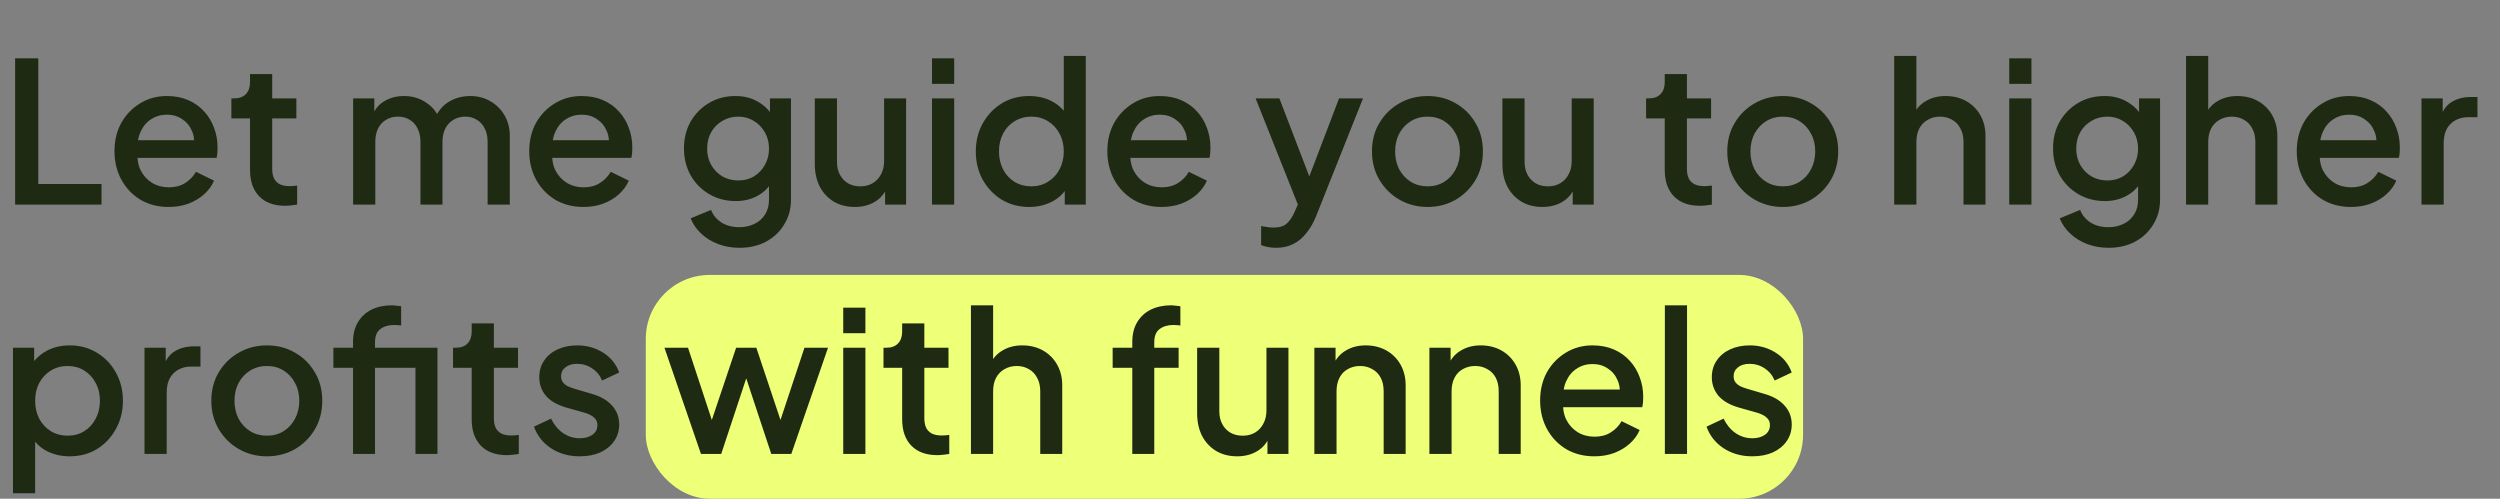
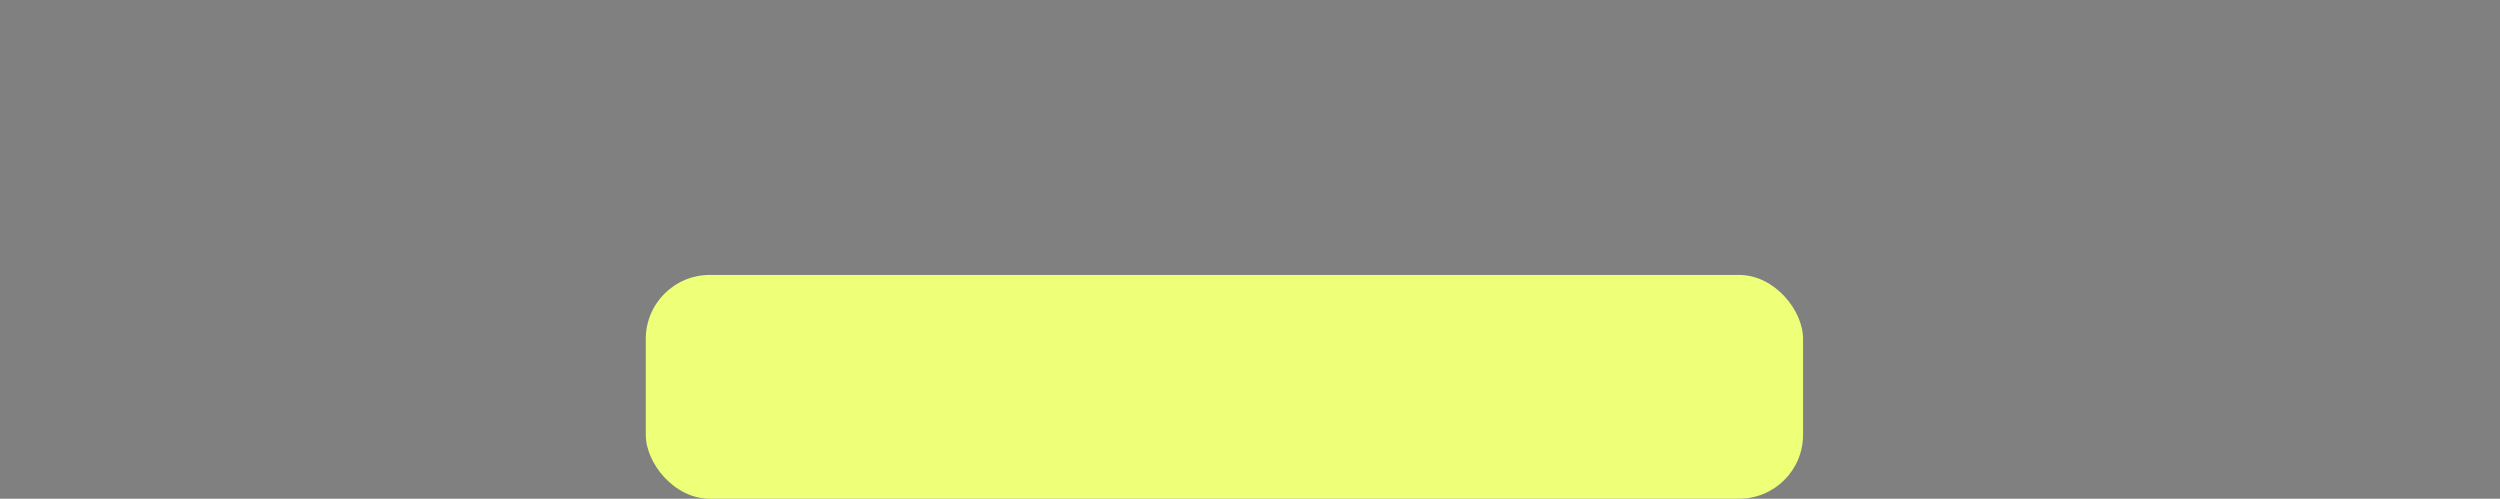
<svg xmlns="http://www.w3.org/2000/svg" width="391" height="78" viewBox="0 0 391 78" fill="none">
  <rect x="0" y="0" width="391" height="78" fill="#808080" stroke="none" />
  <rect x="101" y="43" width="181" height="35" rx="10" fill="#EEFF78" />
-   <path d="M2.365 32V9.122H5.988V28.776H15.877V32H2.365ZM26.381 32.368C24.723 32.368 23.249 31.99 21.959 31.232C20.69 30.454 19.697 29.41 18.98 28.1C18.264 26.769 17.905 25.285 17.905 23.647C17.905 21.968 18.264 20.484 18.98 19.194C19.717 17.904 20.7 16.891 21.928 16.154C23.157 15.397 24.549 15.018 26.105 15.018C27.354 15.018 28.469 15.233 29.452 15.663C30.435 16.093 31.264 16.686 31.939 17.444C32.615 18.181 33.127 19.03 33.475 19.993C33.843 20.955 34.028 21.979 34.028 23.064C34.028 23.33 34.017 23.606 33.997 23.893C33.976 24.179 33.935 24.446 33.874 24.691H20.638V21.927H31.909L30.25 23.186C30.455 22.183 30.383 21.293 30.035 20.515C29.708 19.716 29.196 19.092 28.5 18.642C27.824 18.171 27.026 17.935 26.105 17.935C25.183 17.935 24.364 18.171 23.648 18.642C22.931 19.092 22.379 19.747 21.99 20.607C21.601 21.446 21.447 22.47 21.529 23.678C21.427 24.804 21.58 25.787 21.99 26.626C22.42 27.465 23.013 28.12 23.771 28.591C24.549 29.062 25.429 29.298 26.412 29.298C27.415 29.298 28.265 29.072 28.961 28.622C29.677 28.172 30.24 27.588 30.65 26.872L33.475 28.253C33.147 29.032 32.635 29.738 31.939 30.372C31.264 30.987 30.445 31.478 29.483 31.846C28.541 32.194 27.507 32.368 26.381 32.368ZM44.6 32.184C42.86 32.184 41.509 31.693 40.547 30.71C39.584 29.727 39.103 28.346 39.103 26.564V18.519H36.186V15.386H36.647C37.425 15.386 38.028 15.161 38.458 14.711C38.888 14.26 39.103 13.646 39.103 12.868V11.579H42.573V15.386H46.351V18.519H42.573V26.411C42.573 26.984 42.666 27.476 42.85 27.885C43.034 28.274 43.331 28.581 43.74 28.806C44.15 29.011 44.682 29.113 45.337 29.113C45.501 29.113 45.685 29.103 45.89 29.083C46.095 29.062 46.289 29.042 46.473 29.021V32C46.187 32.041 45.87 32.082 45.521 32.123C45.173 32.164 44.866 32.184 44.6 32.184ZM55.228 32V15.386H58.544V18.979L58.115 18.427C58.463 17.301 59.097 16.451 60.019 15.878C60.94 15.305 61.994 15.018 63.182 15.018C64.512 15.018 65.689 15.376 66.713 16.093C67.757 16.789 68.453 17.72 68.801 18.887L67.819 18.979C68.31 17.649 69.057 16.656 70.06 16.001C71.084 15.345 72.251 15.018 73.561 15.018C74.708 15.018 75.742 15.284 76.663 15.816C77.605 16.349 78.352 17.086 78.905 18.027C79.457 18.969 79.734 20.044 79.734 21.252V32H76.264V22.204C76.264 21.364 76.11 20.658 75.803 20.085C75.516 19.491 75.107 19.041 74.575 18.734C74.063 18.406 73.459 18.242 72.763 18.242C72.067 18.242 71.453 18.406 70.92 18.734C70.388 19.041 69.968 19.491 69.661 20.085C69.354 20.679 69.201 21.385 69.201 22.204V32H65.761V22.204C65.761 21.364 65.608 20.658 65.3 20.085C65.014 19.491 64.604 19.041 64.072 18.734C63.56 18.406 62.946 18.242 62.23 18.242C61.533 18.242 60.919 18.406 60.387 18.734C59.855 19.041 59.435 19.491 59.128 20.085C58.841 20.679 58.698 21.385 58.698 22.204V32H55.228ZM91.248 32.368C89.59 32.368 88.116 31.99 86.826 31.232C85.557 30.454 84.564 29.41 83.847 28.1C83.13 26.769 82.772 25.285 82.772 23.647C82.772 21.968 83.13 20.484 83.847 19.194C84.584 17.904 85.567 16.891 86.795 16.154C88.023 15.397 89.416 15.018 90.972 15.018C92.22 15.018 93.336 15.233 94.319 15.663C95.302 16.093 96.131 16.686 96.806 17.444C97.482 18.181 97.994 19.03 98.342 19.993C98.71 20.955 98.894 21.979 98.894 23.064C98.894 23.33 98.884 23.606 98.864 23.893C98.843 24.179 98.802 24.446 98.741 24.691H85.505V21.927H96.776L95.117 23.186C95.322 22.183 95.25 21.293 94.902 20.515C94.575 19.716 94.063 19.092 93.367 18.642C92.691 18.171 91.893 17.935 90.972 17.935C90.05 17.935 89.231 18.171 88.515 18.642C87.798 19.092 87.246 19.747 86.857 20.607C86.468 21.446 86.314 22.47 86.396 23.678C86.294 24.804 86.447 25.787 86.857 26.626C87.287 27.465 87.88 28.12 88.638 28.591C89.416 29.062 90.296 29.298 91.279 29.298C92.282 29.298 93.132 29.072 93.828 28.622C94.544 28.172 95.107 27.588 95.516 26.872L98.342 28.253C98.014 29.032 97.502 29.738 96.806 30.372C96.131 30.987 95.312 31.478 94.35 31.846C93.408 32.194 92.374 32.368 91.248 32.368ZM115.664 38.756C114.456 38.756 113.341 38.562 112.317 38.172C111.293 37.783 110.413 37.241 109.676 36.545C108.939 35.869 108.386 35.071 108.018 34.15L111.212 32.829C111.498 33.607 112.02 34.252 112.778 34.764C113.556 35.276 114.508 35.532 115.634 35.532C116.514 35.532 117.302 35.358 117.998 35.01C118.694 34.682 119.247 34.191 119.657 33.535C120.066 32.901 120.271 32.133 120.271 31.232V27.486L120.885 28.192C120.312 29.257 119.513 30.065 118.49 30.618C117.486 31.171 116.35 31.447 115.081 31.447C113.545 31.447 112.164 31.089 110.935 30.372C109.707 29.656 108.734 28.673 108.018 27.424C107.322 26.175 106.974 24.773 106.974 23.217C106.974 21.641 107.322 20.238 108.018 19.01C108.734 17.782 109.697 16.809 110.904 16.093C112.112 15.376 113.494 15.018 115.05 15.018C116.319 15.018 117.445 15.294 118.428 15.847C119.431 16.379 120.25 17.157 120.885 18.181L120.424 19.041V15.386H123.71V31.232C123.71 32.665 123.362 33.945 122.666 35.071C121.99 36.217 121.049 37.118 119.841 37.773C118.633 38.428 117.241 38.756 115.664 38.756ZM115.48 28.223C116.401 28.223 117.22 28.008 117.937 27.578C118.653 27.128 119.216 26.534 119.626 25.797C120.056 25.039 120.271 24.19 120.271 23.248C120.271 22.306 120.056 21.456 119.626 20.699C119.196 19.942 118.623 19.348 117.906 18.918C117.19 18.468 116.381 18.242 115.48 18.242C114.538 18.242 113.699 18.468 112.962 18.918C112.225 19.348 111.641 19.942 111.212 20.699C110.802 21.436 110.597 22.286 110.597 23.248C110.597 24.169 110.802 25.009 111.212 25.766C111.641 26.523 112.225 27.128 112.962 27.578C113.699 28.008 114.538 28.223 115.48 28.223ZM133.699 32.368C132.45 32.368 131.355 32.092 130.413 31.539C129.471 30.966 128.734 30.178 128.202 29.175C127.69 28.151 127.434 26.974 127.434 25.643V15.386H130.904V25.336C130.904 26.094 131.058 26.759 131.365 27.332C131.672 27.905 132.102 28.356 132.655 28.683C133.208 28.991 133.842 29.144 134.559 29.144C135.296 29.144 135.941 28.98 136.494 28.653C137.046 28.325 137.476 27.864 137.783 27.271C138.111 26.677 138.275 25.981 138.275 25.183V15.386H141.714V32H138.428V28.745L138.797 29.175C138.408 30.198 137.763 30.987 136.862 31.539C135.961 32.092 134.907 32.368 133.699 32.368ZM145.766 32V15.386H149.236V32H145.766ZM145.766 13.114V9.122H149.236V13.114H145.766ZM160.97 32.368C159.373 32.368 157.94 31.99 156.671 31.232C155.422 30.454 154.429 29.41 153.692 28.1C152.976 26.79 152.617 25.316 152.617 23.678C152.617 22.04 152.986 20.566 153.723 19.256C154.46 17.945 155.453 16.912 156.702 16.154C157.951 15.397 159.363 15.018 160.94 15.018C162.27 15.018 163.448 15.284 164.471 15.816C165.495 16.349 166.303 17.086 166.897 18.027L166.375 18.826V8.753H169.815V32H166.529V28.622L166.928 29.267C166.355 30.27 165.536 31.038 164.471 31.57C163.407 32.102 162.24 32.368 160.97 32.368ZM161.308 29.144C162.27 29.144 163.13 28.909 163.888 28.438C164.666 27.967 165.27 27.322 165.7 26.503C166.15 25.664 166.375 24.722 166.375 23.678C166.375 22.634 166.15 21.702 165.7 20.883C165.27 20.064 164.666 19.419 163.888 18.949C163.13 18.478 162.27 18.242 161.308 18.242C160.346 18.242 159.476 18.478 158.698 18.949C157.92 19.419 157.316 20.064 156.886 20.883C156.456 21.702 156.241 22.634 156.241 23.678C156.241 24.722 156.456 25.664 156.886 26.503C157.316 27.322 157.91 27.967 158.667 28.438C159.445 28.909 160.325 29.144 161.308 29.144ZM181.666 32.368C180.008 32.368 178.534 31.99 177.244 31.232C175.974 30.454 174.982 29.41 174.265 28.1C173.548 26.769 173.19 25.285 173.19 23.647C173.19 21.968 173.548 20.484 174.265 19.194C175.002 17.904 175.985 16.891 177.213 16.154C178.441 15.397 179.834 15.018 181.389 15.018C182.638 15.018 183.754 15.233 184.737 15.663C185.719 16.093 186.549 16.686 187.224 17.444C187.9 18.181 188.412 19.03 188.76 19.993C189.128 20.955 189.312 21.979 189.312 23.064C189.312 23.33 189.302 23.606 189.282 23.893C189.261 24.179 189.22 24.446 189.159 24.691H175.923V21.927H187.194L185.535 23.186C185.74 22.183 185.668 21.293 185.32 20.515C184.993 19.716 184.481 19.092 183.785 18.642C183.109 18.171 182.311 17.935 181.389 17.935C180.468 17.935 179.649 18.171 178.933 18.642C178.216 19.092 177.663 19.747 177.274 20.607C176.885 21.446 176.732 22.47 176.814 23.678C176.711 24.804 176.865 25.787 177.274 26.626C177.704 27.465 178.298 28.12 179.056 28.591C179.834 29.062 180.714 29.298 181.697 29.298C182.7 29.298 183.549 29.072 184.245 28.622C184.962 28.172 185.525 27.588 185.934 26.872L188.76 28.253C188.432 29.032 187.92 29.738 187.224 30.372C186.549 30.987 185.73 31.478 184.767 31.846C183.826 32.194 182.792 32.368 181.666 32.368ZM199.541 38.756C199.132 38.756 198.722 38.715 198.313 38.633C197.924 38.572 197.566 38.469 197.238 38.326V35.347C197.484 35.409 197.781 35.46 198.129 35.501C198.477 35.562 198.814 35.593 199.142 35.593C200.104 35.593 200.811 35.378 201.261 34.948C201.732 34.539 202.151 33.904 202.52 33.044L203.626 30.526L203.564 33.443L196.378 15.386H200.094L205.407 29.236H204.148L209.43 15.386H213.176L205.837 33.812C205.448 34.794 204.956 35.654 204.363 36.391C203.789 37.149 203.103 37.732 202.305 38.142C201.527 38.551 200.606 38.756 199.541 38.756ZM223.266 32.368C221.669 32.368 220.205 31.99 218.875 31.232C217.564 30.475 216.52 29.441 215.742 28.131C214.964 26.82 214.575 25.336 214.575 23.678C214.575 21.999 214.964 20.515 215.742 19.225C216.52 17.915 217.564 16.891 218.875 16.154C220.185 15.397 221.649 15.018 223.266 15.018C224.904 15.018 226.368 15.397 227.658 16.154C228.968 16.891 230.002 17.915 230.759 19.225C231.537 20.515 231.926 21.999 231.926 23.678C231.926 25.357 231.537 26.851 230.759 28.161C229.981 29.472 228.937 30.506 227.627 31.263C226.317 32 224.863 32.368 223.266 32.368ZM223.266 29.144C224.249 29.144 225.119 28.909 225.876 28.438C226.634 27.967 227.228 27.322 227.658 26.503C228.108 25.664 228.333 24.722 228.333 23.678C228.333 22.634 228.108 21.702 227.658 20.883C227.228 20.064 226.634 19.419 225.876 18.949C225.119 18.478 224.249 18.242 223.266 18.242C222.304 18.242 221.434 18.478 220.656 18.949C219.898 19.419 219.294 20.064 218.844 20.883C218.414 21.702 218.199 22.634 218.199 23.678C218.199 24.722 218.414 25.664 218.844 26.503C219.294 27.322 219.898 27.967 220.656 28.438C221.434 28.909 222.304 29.144 223.266 29.144ZM241.241 32.368C239.992 32.368 238.897 32.092 237.955 31.539C237.013 30.966 236.276 30.178 235.744 29.175C235.232 28.151 234.976 26.974 234.976 25.643V15.386H238.446V25.336C238.446 26.094 238.6 26.759 238.907 27.332C239.214 27.905 239.644 28.356 240.197 28.683C240.749 28.991 241.384 29.144 242.101 29.144C242.838 29.144 243.483 28.98 244.035 28.653C244.588 28.325 245.018 27.864 245.325 27.271C245.653 26.677 245.816 25.981 245.816 25.183V15.386H249.256V32H245.97V28.745L246.338 29.175C245.95 30.198 245.305 30.987 244.404 31.539C243.503 32.092 242.449 32.368 241.241 32.368ZM265.862 32.184C264.121 32.184 262.77 31.693 261.808 30.71C260.846 29.727 260.365 28.346 260.365 26.564V18.519H257.447V15.386H257.908C258.686 15.386 259.29 15.161 259.72 14.711C260.15 14.26 260.365 13.646 260.365 12.868V11.579H263.835V15.386H267.612V18.519H263.835V26.411C263.835 26.984 263.927 27.476 264.111 27.885C264.295 28.274 264.592 28.581 265.002 28.806C265.411 29.011 265.943 29.113 266.599 29.113C266.762 29.113 266.947 29.103 267.151 29.083C267.356 29.062 267.551 29.042 267.735 29.021V32C267.448 32.041 267.131 32.082 266.783 32.123C266.435 32.164 266.128 32.184 265.862 32.184ZM278.836 32.368C277.24 32.368 275.776 31.99 274.445 31.232C273.135 30.475 272.091 29.441 271.313 28.131C270.535 26.82 270.146 25.336 270.146 23.678C270.146 21.999 270.535 20.515 271.313 19.225C272.091 17.915 273.135 16.891 274.445 16.154C275.755 15.397 277.219 15.018 278.836 15.018C280.474 15.018 281.938 15.397 283.228 16.154C284.538 16.891 285.572 17.915 286.329 19.225C287.107 20.515 287.496 21.999 287.496 23.678C287.496 25.357 287.107 26.851 286.329 28.161C285.551 29.472 284.507 30.506 283.197 31.263C281.887 32 280.433 32.368 278.836 32.368ZM278.836 29.144C279.819 29.144 280.689 28.909 281.447 28.438C282.204 27.967 282.798 27.322 283.228 26.503C283.678 25.664 283.903 24.722 283.903 23.678C283.903 22.634 283.678 21.702 283.228 20.883C282.798 20.064 282.204 19.419 281.447 18.949C280.689 18.478 279.819 18.242 278.836 18.242C277.874 18.242 277.004 18.478 276.226 18.949C275.469 19.419 274.865 20.064 274.414 20.883C273.984 21.702 273.769 22.634 273.769 23.678C273.769 24.722 273.984 25.664 274.414 26.503C274.865 27.322 275.469 27.967 276.226 28.438C277.004 28.909 277.874 29.144 278.836 29.144ZM296.252 32V8.753H299.722V18.642L299.17 18.212C299.579 17.168 300.234 16.379 301.135 15.847C302.036 15.294 303.08 15.018 304.267 15.018C305.496 15.018 306.581 15.284 307.523 15.816C308.464 16.349 309.201 17.086 309.734 18.027C310.266 18.969 310.532 20.044 310.532 21.252V32H307.093V22.204C307.093 21.364 306.929 20.658 306.601 20.085C306.294 19.491 305.864 19.041 305.311 18.734C304.759 18.406 304.124 18.242 303.408 18.242C302.711 18.242 302.077 18.406 301.504 18.734C300.951 19.041 300.511 19.491 300.183 20.085C299.876 20.679 299.722 21.385 299.722 22.204V32H296.252ZM314.246 32V15.386H317.716V32H314.246ZM314.246 13.114V9.122H317.716V13.114H314.246ZM329.788 38.756C328.58 38.756 327.465 38.562 326.441 38.172C325.417 37.783 324.537 37.241 323.8 36.545C323.063 35.869 322.51 35.071 322.142 34.15L325.335 32.829C325.622 33.607 326.144 34.252 326.902 34.764C327.68 35.276 328.632 35.532 329.758 35.532C330.638 35.532 331.426 35.358 332.122 35.01C332.818 34.682 333.371 34.191 333.78 33.535C334.19 32.901 334.395 32.133 334.395 31.232V27.486L335.009 28.192C334.436 29.257 333.637 30.065 332.614 30.618C331.61 31.171 330.474 31.447 329.205 31.447C327.669 31.447 326.287 31.089 325.059 30.372C323.831 29.656 322.858 28.673 322.142 27.424C321.446 26.175 321.098 24.773 321.098 23.217C321.098 21.641 321.446 20.238 322.142 19.01C322.858 17.782 323.821 16.809 325.028 16.093C326.236 15.376 327.618 15.018 329.174 15.018C330.443 15.018 331.569 15.294 332.552 15.847C333.555 16.379 334.374 17.157 335.009 18.181L334.548 19.041V15.386H337.834V31.232C337.834 32.665 337.486 33.945 336.79 35.071C336.114 36.217 335.173 37.118 333.965 37.773C332.757 38.428 331.365 38.756 329.788 38.756ZM329.604 28.223C330.525 28.223 331.344 28.008 332.061 27.578C332.777 27.128 333.34 26.534 333.75 25.797C334.18 25.039 334.395 24.19 334.395 23.248C334.395 22.306 334.18 21.456 333.75 20.699C333.32 19.942 332.747 19.348 332.03 18.918C331.314 18.468 330.505 18.242 329.604 18.242C328.662 18.242 327.823 18.468 327.086 18.918C326.349 19.348 325.765 19.942 325.335 20.699C324.926 21.436 324.721 22.286 324.721 23.248C324.721 24.169 324.926 25.009 325.335 25.766C325.765 26.523 326.349 27.128 327.086 27.578C327.823 28.008 328.662 28.223 329.604 28.223ZM341.896 32V8.753H345.366V18.642L344.813 18.212C345.223 17.168 345.878 16.379 346.779 15.847C347.68 15.294 348.724 15.018 349.911 15.018C351.139 15.018 352.225 15.284 353.166 15.816C354.108 16.349 354.845 17.086 355.377 18.027C355.91 18.969 356.176 20.044 356.176 21.252V32H352.736V22.204C352.736 21.364 352.573 20.658 352.245 20.085C351.938 19.491 351.508 19.041 350.955 18.734C350.402 18.406 349.768 18.242 349.051 18.242C348.355 18.242 347.721 18.406 347.147 18.734C346.595 19.041 346.154 19.491 345.827 20.085C345.52 20.679 345.366 21.385 345.366 22.204V32H341.896ZM367.69 32.368C366.032 32.368 364.557 31.99 363.268 31.232C361.998 30.454 361.005 29.41 360.289 28.1C359.572 26.769 359.214 25.285 359.214 23.647C359.214 21.968 359.572 20.484 360.289 19.194C361.026 17.904 362.009 16.891 363.237 16.154C364.465 15.397 365.857 15.018 367.413 15.018C368.662 15.018 369.778 15.233 370.761 15.663C371.743 16.093 372.573 16.686 373.248 17.444C373.924 18.181 374.436 19.03 374.784 19.993C375.152 20.955 375.336 21.979 375.336 23.064C375.336 23.33 375.326 23.606 375.306 23.893C375.285 24.179 375.244 24.446 375.183 24.691H361.947V21.927H373.217L371.559 23.186C371.764 22.183 371.692 21.293 371.344 20.515C371.017 19.716 370.505 19.092 369.809 18.642C369.133 18.171 368.335 17.935 367.413 17.935C366.492 17.935 365.673 18.171 364.957 18.642C364.24 19.092 363.687 19.747 363.298 20.607C362.909 21.446 362.756 22.47 362.838 23.678C362.735 24.804 362.889 25.787 363.298 26.626C363.728 27.465 364.322 28.12 365.08 28.591C365.857 29.062 366.738 29.298 367.721 29.298C368.724 29.298 369.573 29.072 370.269 28.622C370.986 28.172 371.549 27.588 371.958 26.872L374.784 28.253C374.456 29.032 373.944 29.738 373.248 30.372C372.573 30.987 371.754 31.478 370.791 31.846C369.85 32.194 368.816 32.368 367.69 32.368ZM378.723 32V15.386H382.04V18.734L381.732 18.242C382.101 17.157 382.695 16.379 383.514 15.908C384.333 15.417 385.315 15.171 386.462 15.171H387.475V18.334H386.032C384.885 18.334 383.954 18.693 383.237 19.409C382.541 20.105 382.193 21.108 382.193 22.419V32H378.723ZM2.027 77.142V54.386H5.343V57.826L4.944 57.027C5.558 56.086 6.377 55.349 7.401 54.816C8.425 54.284 9.591 54.018 10.902 54.018C12.478 54.018 13.891 54.397 15.14 55.154C16.409 55.912 17.402 56.946 18.118 58.256C18.855 59.566 19.224 61.04 19.224 62.678C19.224 64.316 18.855 65.79 18.118 67.1C17.402 68.41 16.419 69.454 15.17 70.232C13.921 70.99 12.499 71.368 10.902 71.368C9.612 71.368 8.435 71.102 7.37 70.57C6.326 70.038 5.517 69.27 4.944 68.267L5.497 67.622V77.142H2.027ZM10.564 68.144C11.547 68.144 12.417 67.909 13.174 67.438C13.932 66.967 14.525 66.322 14.955 65.503C15.406 64.664 15.631 63.722 15.631 62.678C15.631 61.634 15.406 60.702 14.955 59.883C14.525 59.064 13.932 58.419 13.174 57.949C12.417 57.478 11.547 57.242 10.564 57.242C9.602 57.242 8.732 57.478 7.954 57.949C7.196 58.419 6.592 59.064 6.142 59.883C5.712 60.702 5.497 61.634 5.497 62.678C5.497 63.722 5.712 64.664 6.142 65.503C6.592 66.322 7.196 66.967 7.954 67.438C8.732 67.909 9.602 68.144 10.564 68.144ZM22.599 71V54.386H25.916V57.734L25.609 57.242C25.977 56.157 26.571 55.379 27.39 54.908C28.209 54.417 29.192 54.171 30.338 54.171H31.352V57.334H29.908C28.762 57.334 27.83 57.693 27.114 58.409C26.418 59.105 26.07 60.108 26.07 61.419V71H22.599ZM41.741 71.368C40.144 71.368 38.68 70.99 37.349 70.232C36.039 69.475 34.995 68.441 34.217 67.131C33.439 65.82 33.05 64.336 33.05 62.678C33.05 60.999 33.439 59.515 34.217 58.225C34.995 56.915 36.039 55.891 37.349 55.154C38.66 54.397 40.123 54.018 41.741 54.018C43.378 54.018 44.842 54.397 46.132 55.154C47.442 55.891 48.476 56.915 49.234 58.225C50.012 59.515 50.401 60.999 50.401 62.678C50.401 64.357 50.012 65.851 49.234 67.161C48.456 68.472 47.412 69.505 46.101 70.263C44.791 71 43.337 71.368 41.741 71.368ZM41.741 68.144C42.723 68.144 43.593 67.909 44.351 67.438C45.108 66.967 45.702 66.322 46.132 65.503C46.582 64.664 46.808 63.722 46.808 62.678C46.808 61.634 46.582 60.702 46.132 59.883C45.702 59.064 45.108 58.419 44.351 57.949C43.593 57.478 42.723 57.242 41.741 57.242C40.778 57.242 39.908 57.478 39.13 57.949C38.373 58.419 37.769 59.064 37.319 59.883C36.889 60.702 36.674 61.634 36.674 62.678C36.674 63.722 36.889 64.664 37.319 65.503C37.769 66.322 38.373 66.967 39.13 67.438C39.908 67.909 40.778 68.144 41.741 68.144ZM55.212 71V57.519H52.141V54.386H55.212V53.526C55.212 52.278 55.468 51.234 55.98 50.394C56.491 49.534 57.198 48.879 58.099 48.429C59.02 47.978 60.074 47.753 61.261 47.753C61.487 47.753 61.743 47.774 62.029 47.815C62.316 47.835 62.551 47.866 62.736 47.907V50.916C62.572 50.875 62.388 50.855 62.183 50.855C61.978 50.834 61.814 50.824 61.691 50.824C60.77 50.824 60.033 51.039 59.48 51.469C58.928 51.879 58.651 52.564 58.651 53.526V54.386H66.605V57.519H58.651V71H55.212ZM64.977 71V54.386H68.417V71H64.977ZM79.268 71.184C77.528 71.184 76.177 70.693 75.214 69.71C74.252 68.728 73.771 67.346 73.771 65.564V57.519H70.854V54.386H71.314C72.092 54.386 72.696 54.161 73.126 53.711C73.556 53.26 73.771 52.646 73.771 51.868V50.578H77.241V54.386H81.018V57.519H77.241V65.411C77.241 65.984 77.333 66.475 77.517 66.885C77.702 67.274 77.999 67.581 78.408 67.806C78.817 68.011 79.35 68.113 80.005 68.113C80.169 68.113 80.353 68.103 80.558 68.083C80.762 68.062 80.957 68.042 81.141 68.021V71C80.855 71.041 80.537 71.082 80.189 71.123C79.841 71.164 79.534 71.184 79.268 71.184ZM90.669 71.368C88.97 71.368 87.476 70.949 86.186 70.109C84.916 69.27 84.026 68.144 83.514 66.731L86.186 65.472C86.636 66.414 87.25 67.161 88.028 67.714C88.827 68.267 89.707 68.543 90.669 68.543C91.488 68.543 92.154 68.359 92.665 67.99C93.177 67.622 93.433 67.12 93.433 66.486C93.433 66.076 93.32 65.749 93.095 65.503C92.87 65.237 92.584 65.022 92.236 64.858C91.908 64.694 91.57 64.572 91.222 64.49L88.612 63.753C87.179 63.343 86.104 62.729 85.387 61.91C84.691 61.071 84.343 60.098 84.343 58.993C84.343 57.99 84.599 57.12 85.111 56.383C85.623 55.625 86.329 55.041 87.23 54.632C88.131 54.223 89.144 54.018 90.27 54.018C91.785 54.018 93.136 54.397 94.324 55.154C95.511 55.891 96.35 56.925 96.842 58.256L94.17 59.515C93.843 58.716 93.32 58.082 92.604 57.611C91.908 57.14 91.12 56.904 90.239 56.904C89.482 56.904 88.878 57.089 88.427 57.457C87.977 57.805 87.752 58.266 87.752 58.839C87.752 59.228 87.854 59.556 88.059 59.822C88.264 60.068 88.53 60.272 88.858 60.436C89.185 60.579 89.523 60.702 89.871 60.805L92.573 61.603C93.945 61.992 94.999 62.606 95.736 63.446C96.473 64.264 96.842 65.247 96.842 66.394C96.842 67.376 96.576 68.246 96.043 69.004C95.532 69.741 94.815 70.324 93.894 70.754C92.972 71.164 91.898 71.368 90.669 71.368ZM109.633 71L103.921 54.386H107.606L111.967 67.622H110.677L115.13 54.386H118.293L122.715 67.622H121.425L125.817 54.386H129.502L123.759 71H120.627L116.143 57.457H117.279L112.796 71H109.633ZM131.881 71V54.386H135.351V71H131.881ZM131.881 52.114V48.122H135.351V52.114H131.881ZM146.594 71.184C144.854 71.184 143.503 70.693 142.54 69.71C141.578 68.728 141.097 67.346 141.097 65.564V57.519H138.18V54.386H138.64C139.418 54.386 140.022 54.161 140.452 53.711C140.882 53.26 141.097 52.646 141.097 51.868V50.578H144.567V54.386H148.344V57.519H144.567V65.411C144.567 65.984 144.659 66.475 144.844 66.885C145.028 67.274 145.325 67.581 145.734 67.806C146.144 68.011 146.676 68.113 147.331 68.113C147.495 68.113 147.679 68.103 147.884 68.083C148.088 68.062 148.283 68.042 148.467 68.021V71C148.181 71.041 147.863 71.082 147.515 71.123C147.167 71.164 146.86 71.184 146.594 71.184ZM151.854 71V47.753H155.324V57.642L154.771 57.212C155.18 56.167 155.836 55.379 156.736 54.847C157.637 54.294 158.681 54.018 159.869 54.018C161.097 54.018 162.182 54.284 163.124 54.816C164.066 55.349 164.803 56.086 165.335 57.027C165.867 57.969 166.133 59.044 166.133 60.252V71H162.694V61.204C162.694 60.364 162.53 59.658 162.203 59.085C161.895 58.491 161.466 58.041 160.913 57.734C160.36 57.406 159.725 57.242 159.009 57.242C158.313 57.242 157.678 57.406 157.105 57.734C156.552 58.041 156.112 58.491 155.784 59.085C155.477 59.679 155.324 60.385 155.324 61.204V71H151.854ZM177.089 71V57.519H174.018V54.386H177.089V53.526C177.089 52.278 177.344 51.234 177.856 50.394C178.368 49.534 179.074 48.879 179.975 48.429C180.896 47.978 181.951 47.753 183.138 47.753C183.363 47.753 183.619 47.774 183.906 47.815C184.193 47.835 184.428 47.866 184.612 47.907V50.916C184.448 50.875 184.264 50.855 184.059 50.855C183.855 50.834 183.691 50.824 183.568 50.824C182.647 50.824 181.91 51.039 181.357 51.469C180.804 51.879 180.528 52.564 180.528 53.526V54.386H184.336V57.519H180.528V71H177.089ZM193.498 71.368C192.249 71.368 191.154 71.092 190.212 70.539C189.27 69.966 188.533 69.178 188.001 68.175C187.489 67.151 187.233 65.974 187.233 64.643V54.386H190.703V64.336C190.703 65.094 190.857 65.759 191.164 66.332C191.471 66.906 191.901 67.356 192.454 67.683C193.006 67.99 193.641 68.144 194.358 68.144C195.095 68.144 195.74 67.98 196.292 67.653C196.845 67.325 197.275 66.865 197.582 66.271C197.91 65.677 198.073 64.981 198.073 64.183V54.386H201.513V71H198.227V67.745L198.595 68.175C198.206 69.198 197.562 69.987 196.661 70.539C195.76 71.092 194.706 71.368 193.498 71.368ZM205.565 71V54.386H208.881V57.642L208.482 57.212C208.891 56.167 209.546 55.379 210.447 54.847C211.348 54.294 212.392 54.018 213.58 54.018C214.808 54.018 215.893 54.284 216.835 54.816C217.776 55.349 218.514 56.086 219.046 57.027C219.578 57.969 219.844 59.054 219.844 60.282V71H216.405V61.204C216.405 60.364 216.251 59.658 215.944 59.085C215.637 58.491 215.197 58.041 214.624 57.734C214.071 57.406 213.436 57.242 212.72 57.242C212.003 57.242 211.358 57.406 210.785 57.734C210.232 58.041 209.802 58.491 209.495 59.085C209.188 59.679 209.035 60.385 209.035 61.204V71H205.565ZM223.558 71V54.386H226.875V57.642L226.475 57.212C226.885 56.167 227.54 55.379 228.441 54.847C229.342 54.294 230.386 54.018 231.573 54.018C232.802 54.018 233.887 54.284 234.828 54.816C235.77 55.349 236.507 56.086 237.039 57.027C237.572 57.969 237.838 59.054 237.838 60.282V71H234.398V61.204C234.398 60.364 234.245 59.658 233.938 59.085C233.631 58.491 233.191 58.041 232.617 57.734C232.065 57.406 231.43 57.242 230.713 57.242C229.997 57.242 229.352 57.406 228.779 57.734C228.226 58.041 227.796 58.491 227.489 59.085C227.182 59.679 227.028 60.385 227.028 61.204V71H223.558ZM249.352 71.368C247.694 71.368 246.219 70.99 244.93 70.232C243.66 69.454 242.667 68.41 241.951 67.1C241.234 65.769 240.876 64.285 240.876 62.647C240.876 60.968 241.234 59.484 241.951 58.194C242.688 56.904 243.671 55.891 244.899 55.154C246.127 54.397 247.52 54.018 249.075 54.018C250.324 54.018 251.44 54.233 252.423 54.663C253.405 55.093 254.235 55.686 254.91 56.444C255.586 57.181 256.098 58.031 256.446 58.993C256.814 59.955 256.998 60.979 256.998 62.064C256.998 62.33 256.988 62.606 256.968 62.893C256.947 63.179 256.906 63.446 256.845 63.691H243.609V60.927H254.879L253.221 62.187C253.426 61.183 253.354 60.293 253.006 59.515C252.679 58.716 252.167 58.092 251.471 57.642C250.795 57.171 249.997 56.935 249.075 56.935C248.154 56.935 247.335 57.171 246.619 57.642C245.902 58.092 245.349 58.747 244.96 59.607C244.571 60.446 244.418 61.47 244.5 62.678C244.397 63.804 244.551 64.787 244.96 65.626C245.39 66.465 245.984 67.12 246.742 67.591C247.52 68.062 248.4 68.298 249.383 68.298C250.386 68.298 251.235 68.072 251.931 67.622C252.648 67.172 253.211 66.588 253.62 65.872L256.446 67.254C256.118 68.031 255.606 68.738 254.91 69.372C254.235 69.987 253.416 70.478 252.453 70.847C251.512 71.195 250.478 71.368 249.352 71.368ZM260.385 71V47.753H263.855V71H260.385ZM274.054 71.368C272.355 71.368 270.86 70.949 269.571 70.109C268.301 69.27 267.411 68.144 266.899 66.731L269.571 65.472C270.021 66.414 270.635 67.161 271.413 67.714C272.212 68.267 273.092 68.543 274.054 68.543C274.873 68.543 275.538 68.359 276.05 67.99C276.562 67.622 276.818 67.12 276.818 66.486C276.818 66.076 276.705 65.749 276.48 65.503C276.255 65.237 275.968 65.022 275.62 64.858C275.293 64.694 274.955 64.572 274.607 64.49L271.997 63.753C270.564 63.343 269.489 62.729 268.772 61.91C268.076 61.071 267.728 60.098 267.728 58.993C267.728 57.99 267.984 57.12 268.496 56.383C269.008 55.625 269.714 55.041 270.615 54.632C271.516 54.223 272.529 54.018 273.655 54.018C275.17 54.018 276.521 54.397 277.709 55.154C278.896 55.891 279.735 56.925 280.227 58.256L277.555 59.515C277.227 58.716 276.705 58.082 275.989 57.611C275.293 57.14 274.505 56.904 273.624 56.904C272.867 56.904 272.263 57.089 271.812 57.457C271.362 57.805 271.137 58.266 271.137 58.839C271.137 59.228 271.239 59.556 271.444 59.822C271.649 60.068 271.915 60.272 272.242 60.436C272.57 60.579 272.908 60.702 273.256 60.805L275.958 61.603C277.33 61.992 278.384 62.606 279.121 63.446C279.858 64.264 280.227 65.247 280.227 66.394C280.227 67.376 279.961 68.246 279.428 69.004C278.916 69.741 278.2 70.324 277.279 70.754C276.357 71.164 275.283 71.368 274.054 71.368Z" fill="#1F2A13" />
</svg>